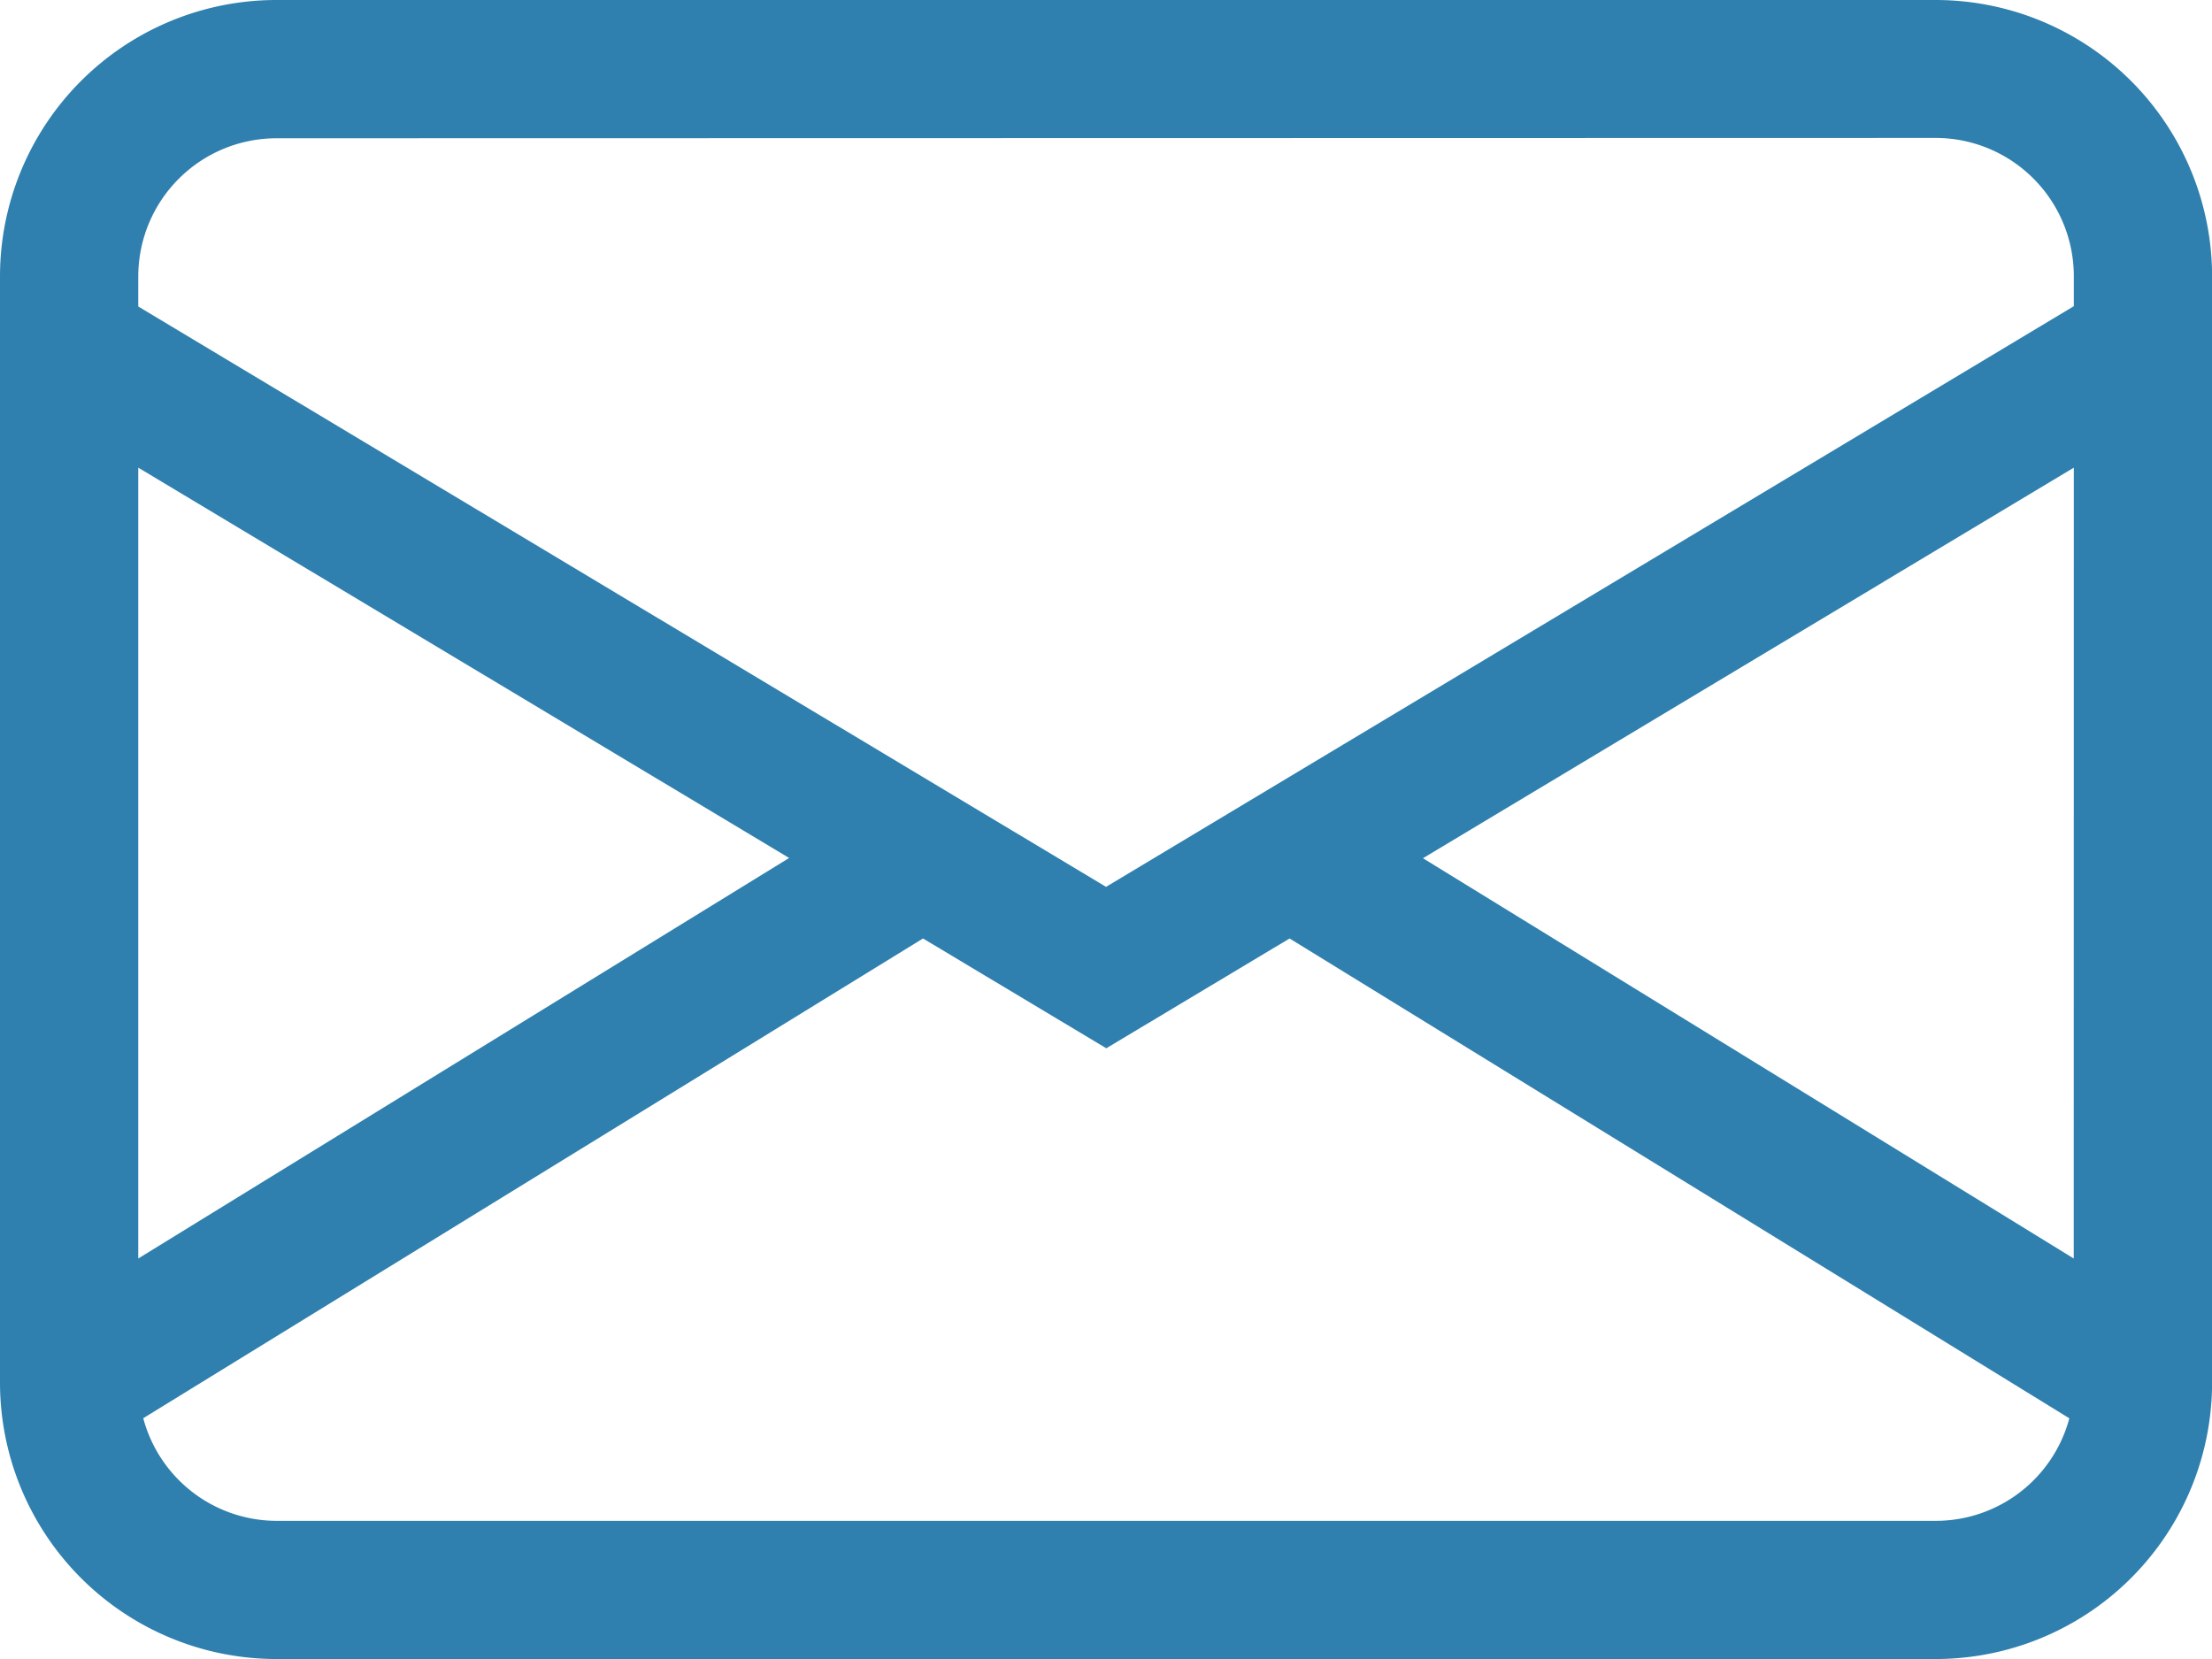
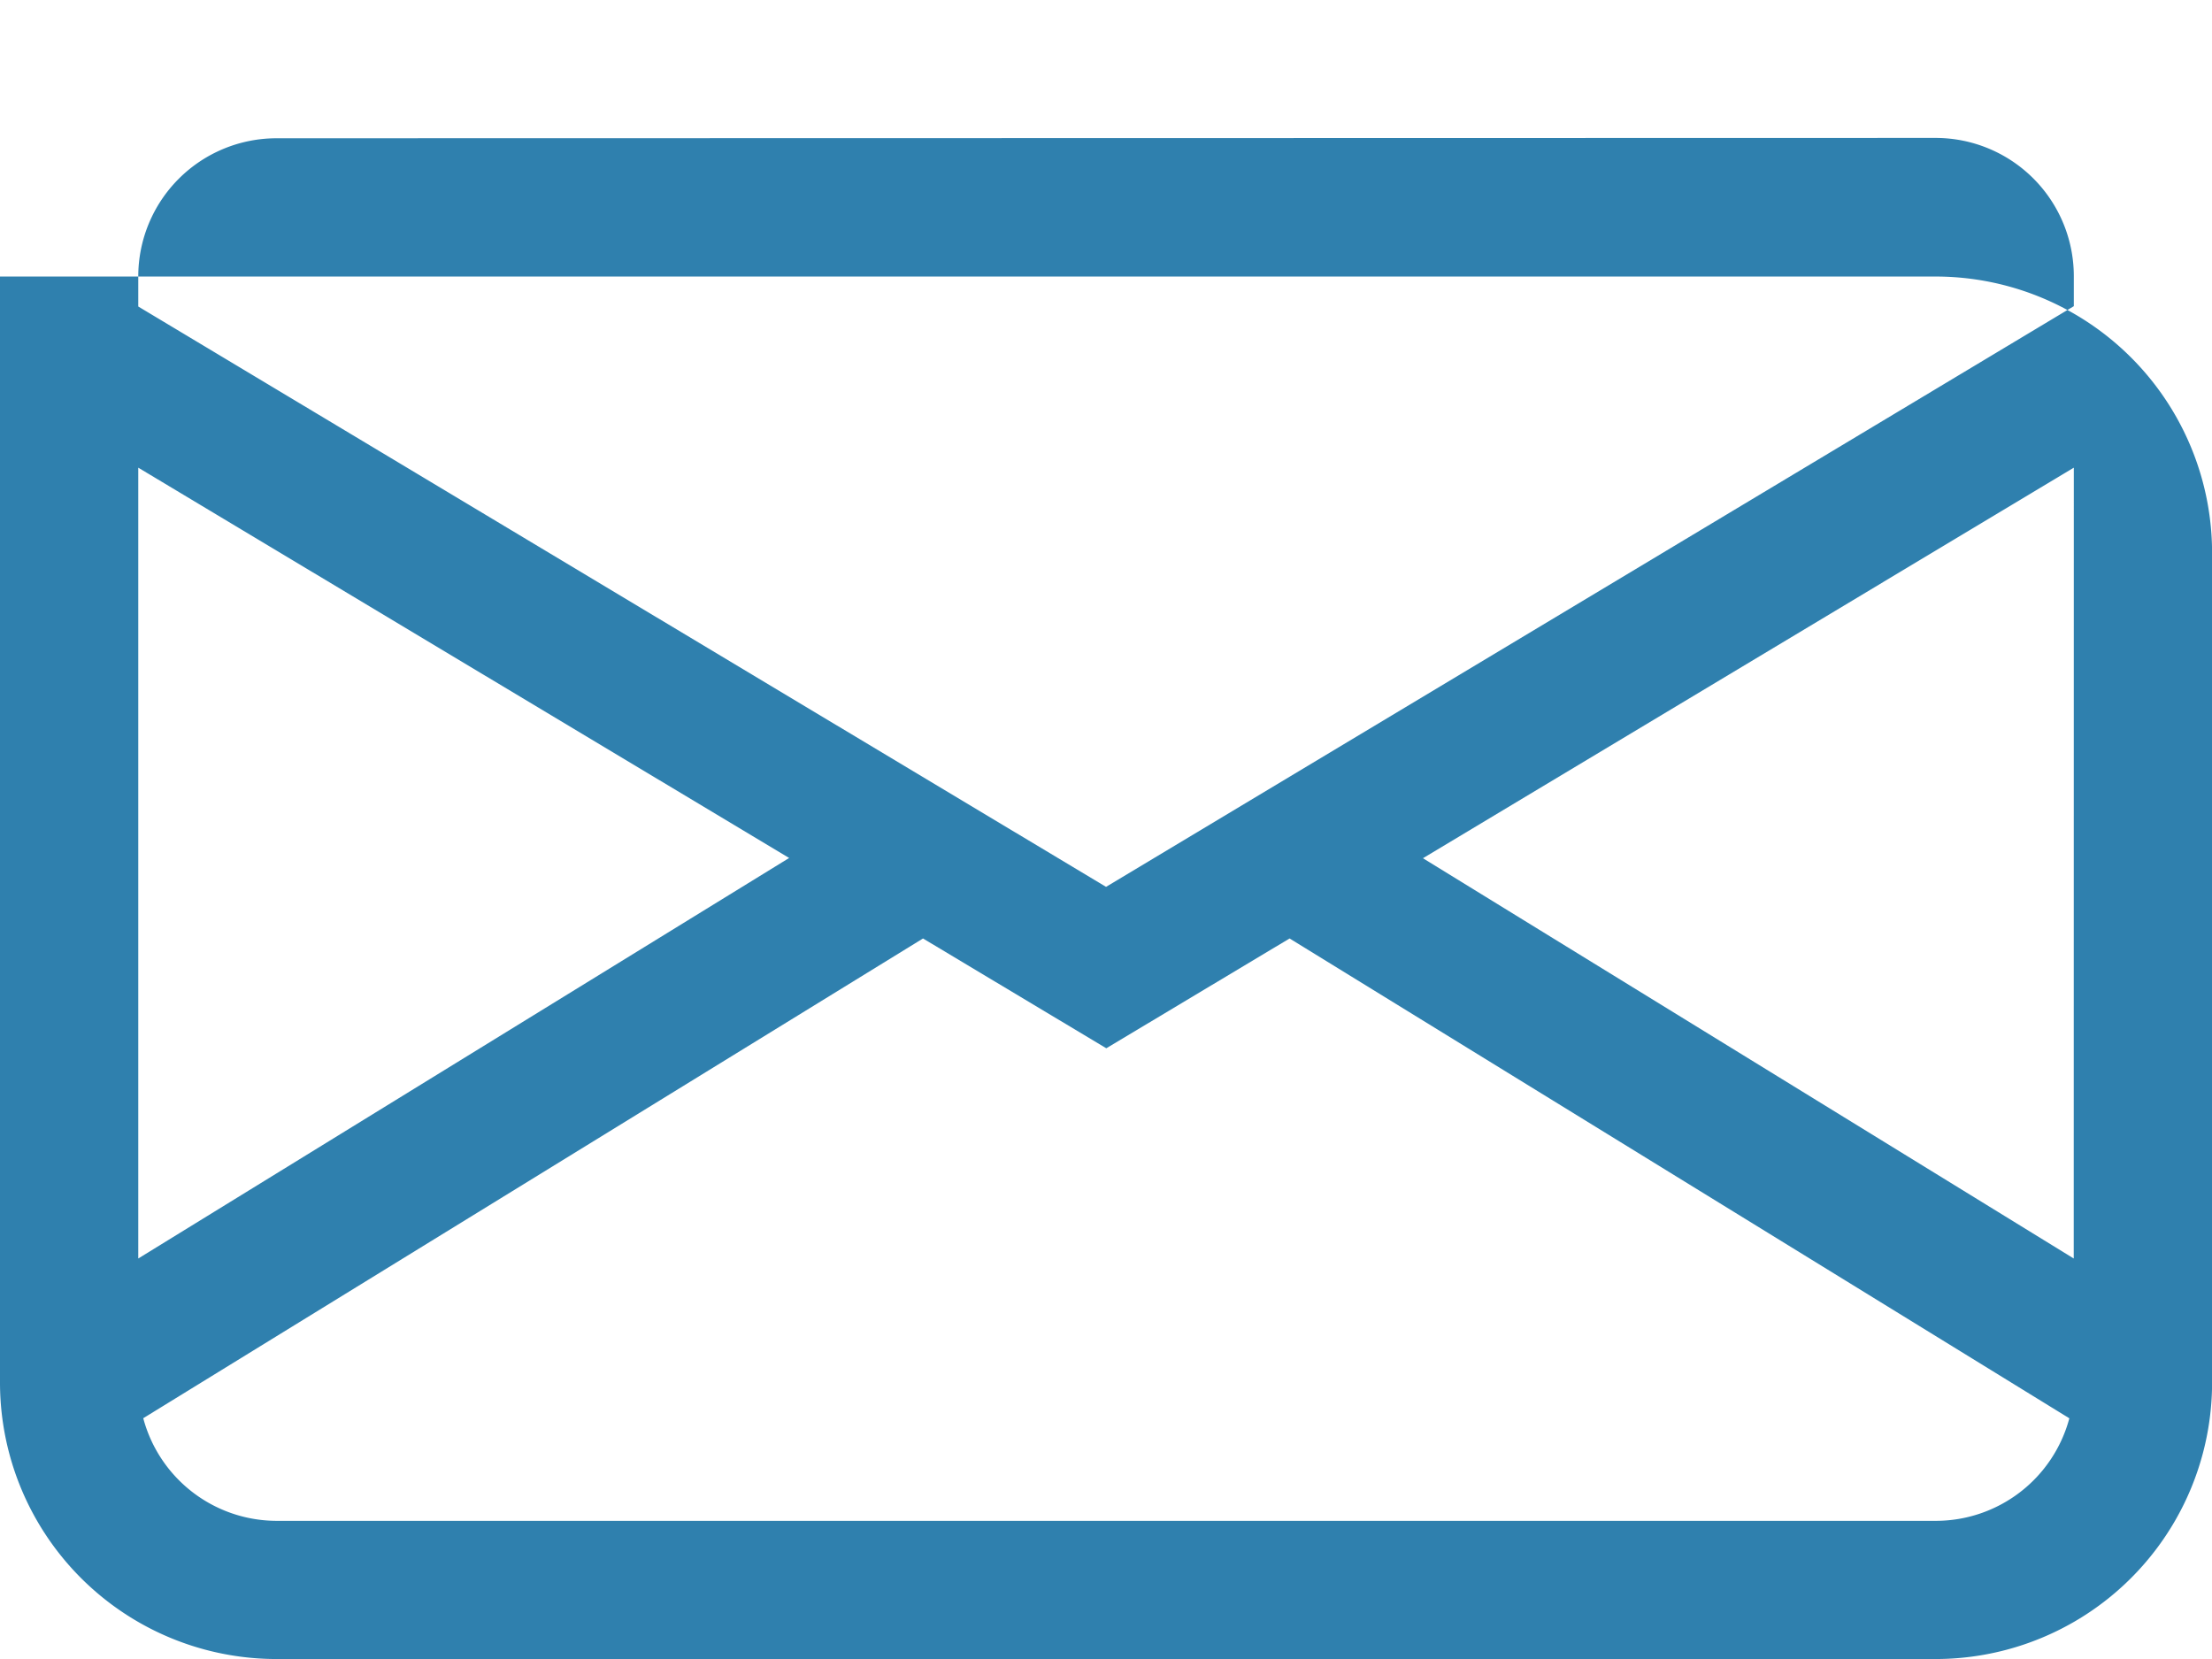
<svg xmlns="http://www.w3.org/2000/svg" id="envelope" width="26.189" height="19.642" viewBox="0 0 26.189 19.642">
  <g id="Gruppe_114" data-name="Gruppe 114" transform="translate(0 0)">
-     <path id="Pfad_205" data-name="Pfad 205" d="M0,27.274A3.274,3.274,0,0,1,3.274,24H22.916a3.274,3.274,0,0,1,3.274,3.274V40.368a3.274,3.274,0,0,1-3.274,3.274H3.274A3.274,3.274,0,0,1,0,40.368Zm3.274-1.637a1.637,1.637,0,0,0-1.637,1.637v.355L13.095,34.5l11.458-6.875v-.355a1.637,1.637,0,0,0-1.637-1.637Zm21.279,3.9-7.706,4.624L24.552,38.9ZM24.5,40.792l-9.232-5.681-2.17,1.3-2.17-1.3-9.232,5.68a1.637,1.637,0,0,0,1.581,1.215H22.916A1.637,1.637,0,0,0,24.5,40.792ZM1.637,38.9l7.706-4.742L1.637,29.537Z" transform="translate(0 -24)" fill="#2f80ae" />
+     <path id="Pfad_205" data-name="Pfad 205" d="M0,27.274H22.916a3.274,3.274,0,0,1,3.274,3.274V40.368a3.274,3.274,0,0,1-3.274,3.274H3.274A3.274,3.274,0,0,1,0,40.368Zm3.274-1.637a1.637,1.637,0,0,0-1.637,1.637v.355L13.095,34.5l11.458-6.875v-.355a1.637,1.637,0,0,0-1.637-1.637Zm21.279,3.9-7.706,4.624L24.552,38.9ZM24.5,40.792l-9.232-5.681-2.17,1.3-2.17-1.3-9.232,5.68a1.637,1.637,0,0,0,1.581,1.215H22.916A1.637,1.637,0,0,0,24.5,40.792ZM1.637,38.9l7.706-4.742L1.637,29.537Z" transform="translate(0 -24)" fill="#2f80ae" />
  </g>
</svg>